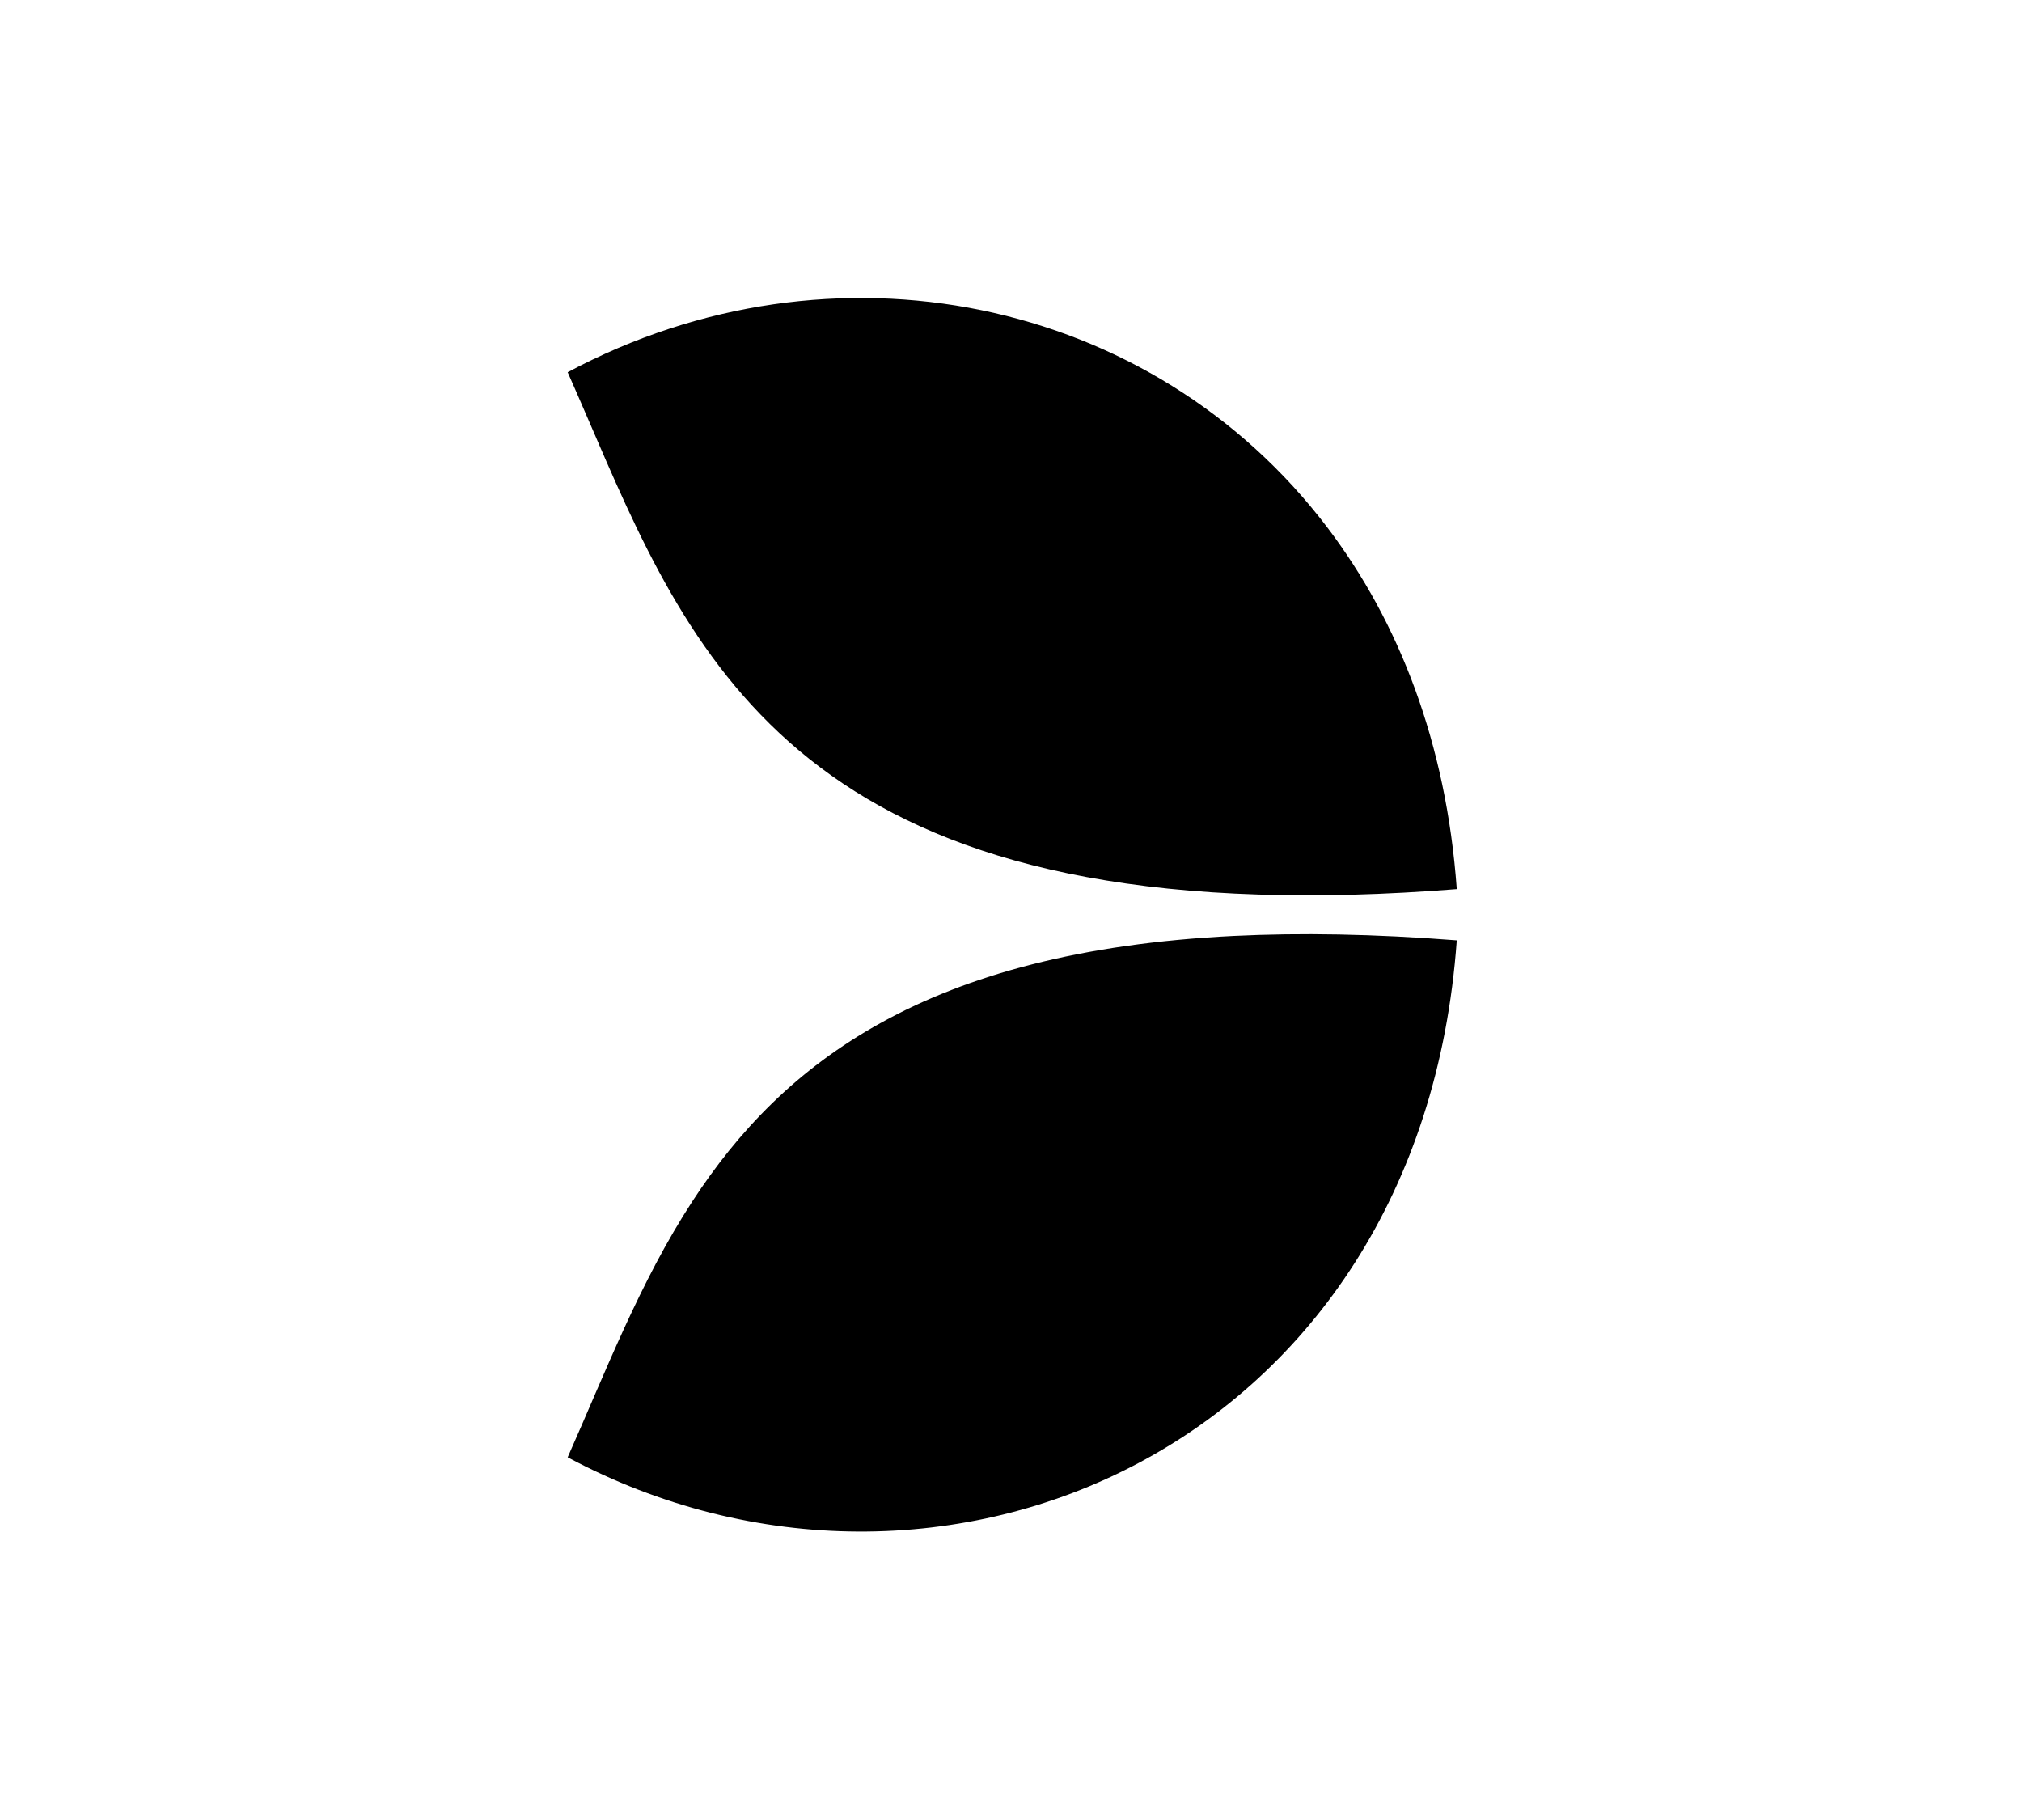
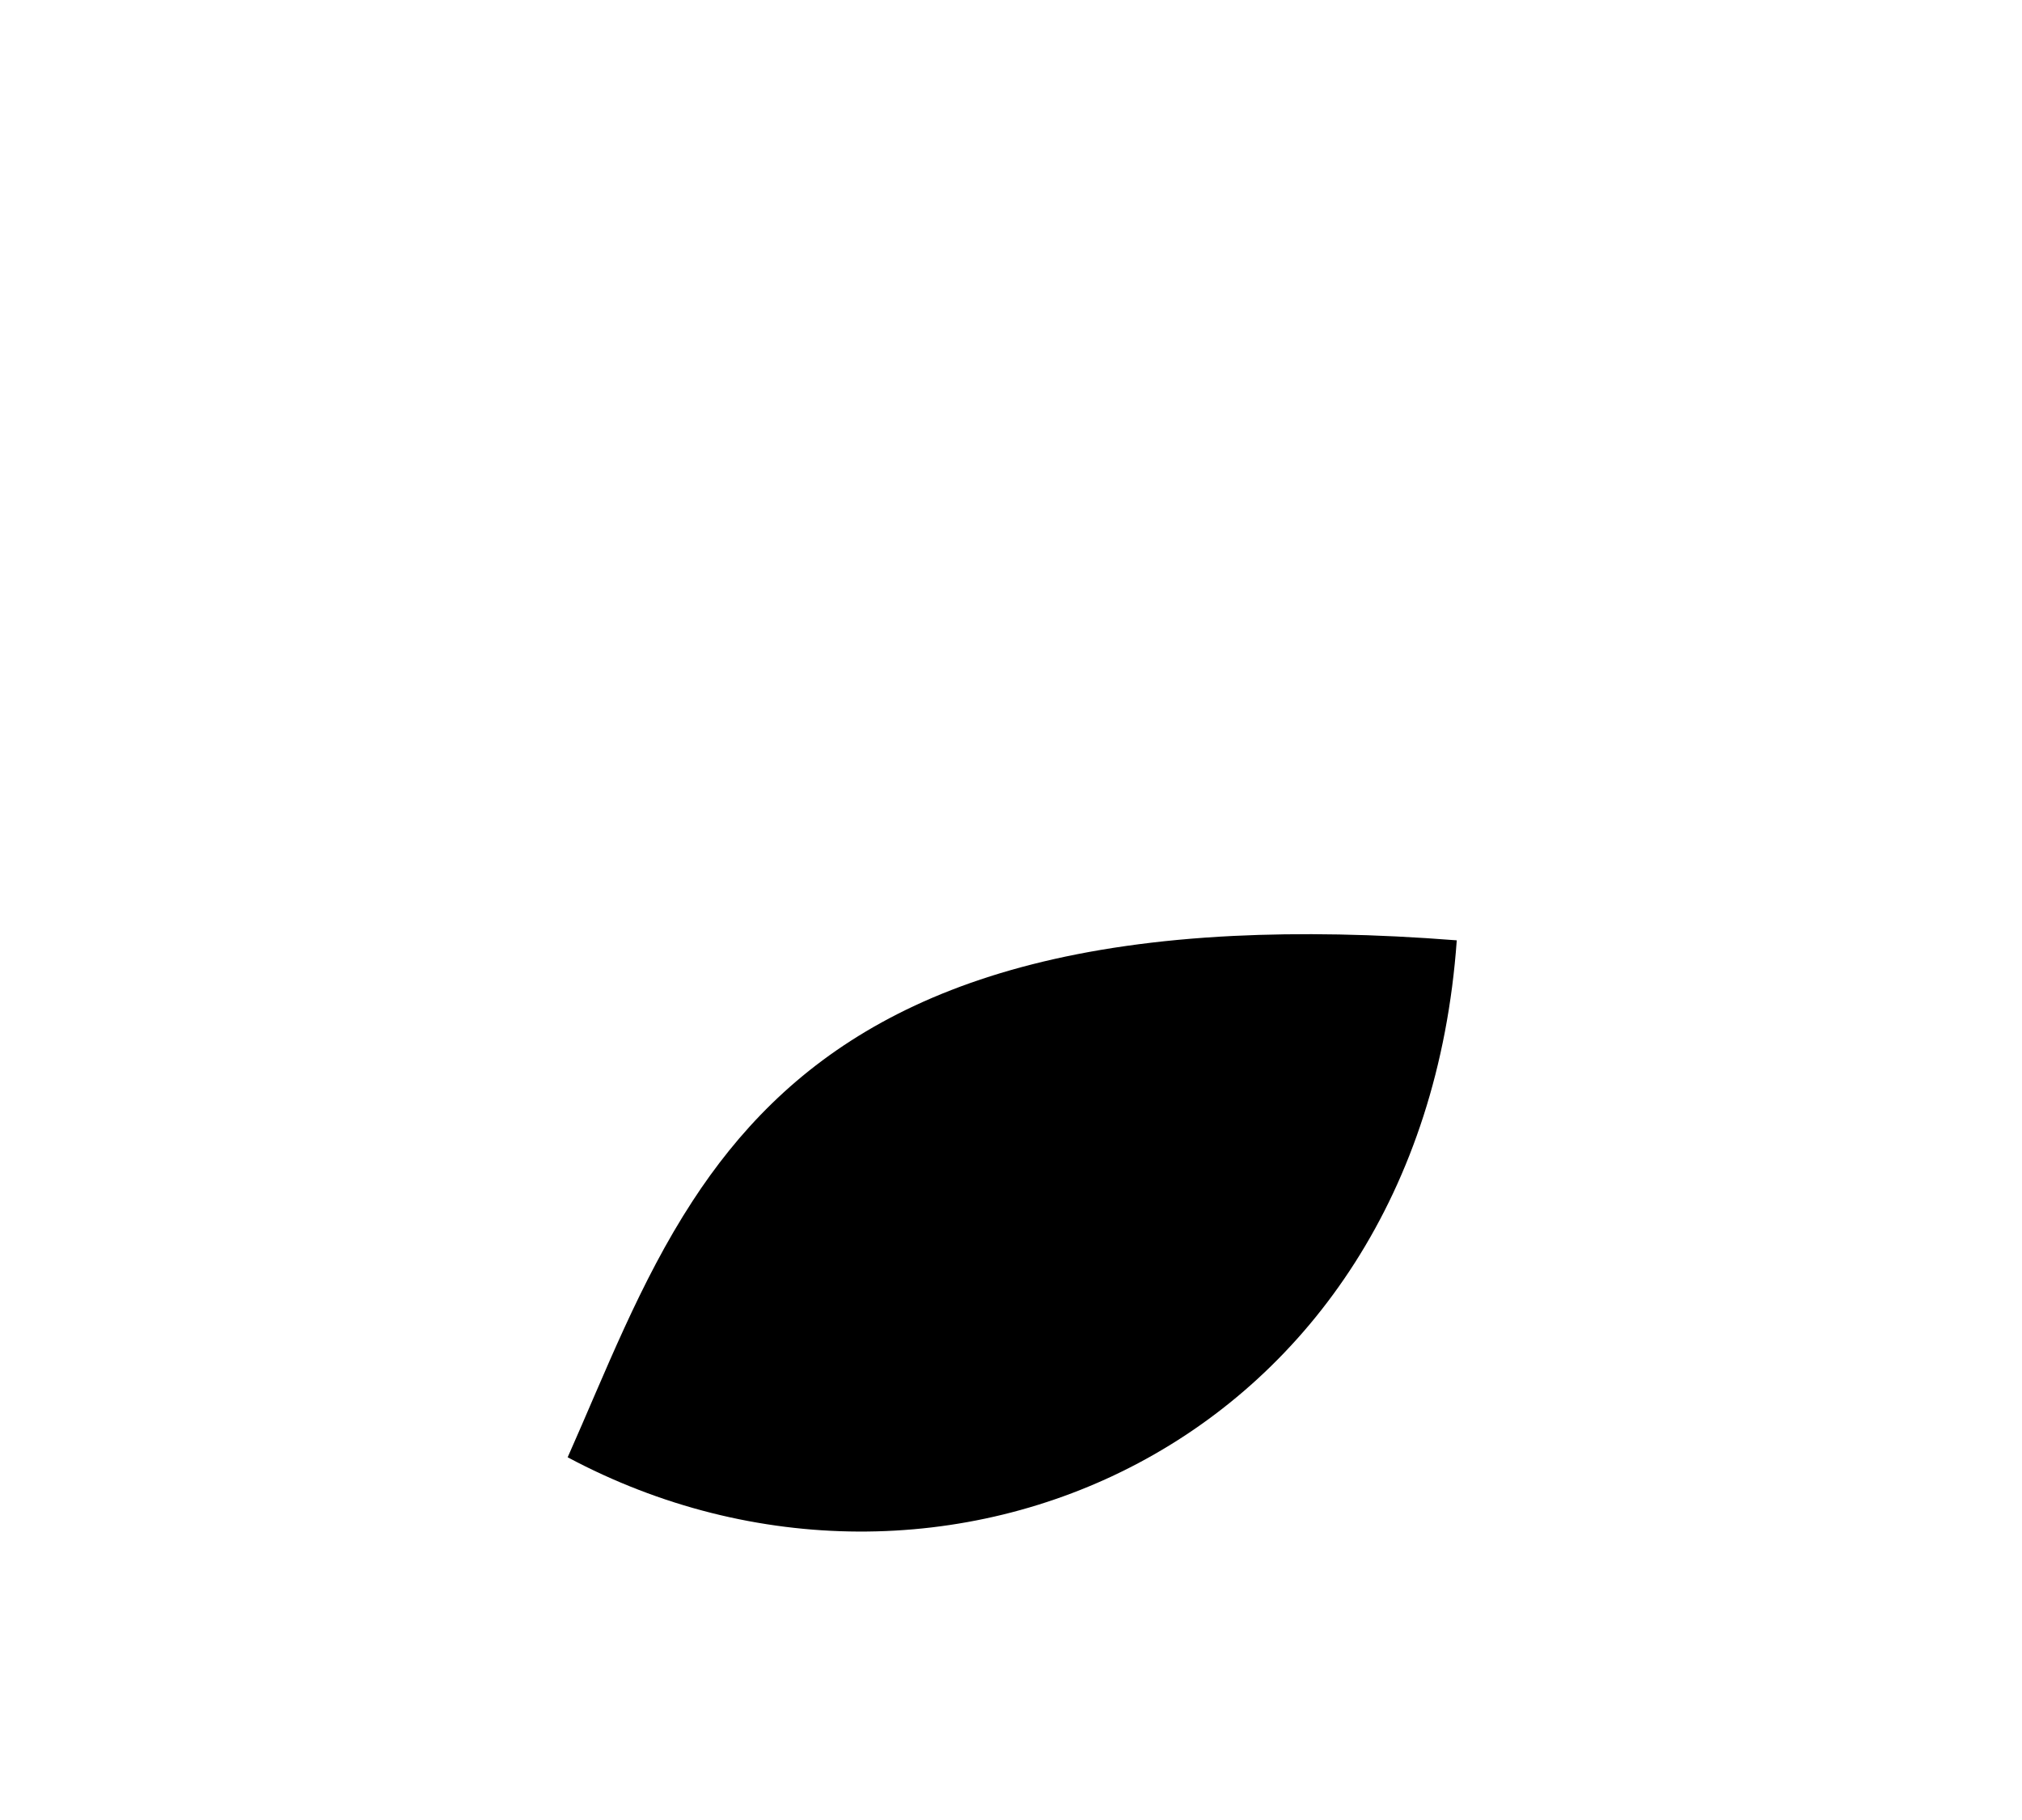
<svg xmlns="http://www.w3.org/2000/svg" version="1.1" id="Layer_1" x="0px" y="0px" viewBox="0 0 274.84 247.41" style="enable-background:new 0 0 274.84 247.41;" xml:space="preserve">
  <g>
-     <path d="M180.45,71.73c-23.86-31.48-67.3-40.36-103.29-21.14c14.07,31.66,24.61,68.82,93.92,70.99c8.14,0.26,17.07,0.04,26.93-0.74   C196.59,100.99,190.13,84.5,180.45,71.73z" />
    <path d="M167.67,127.2c-41.71,2.06-61.3,17.27-73.53,36.03c-7.2,11.04-11.85,23.3-16.98,34.83c50.6,27.02,115.94-1.47,120.85-70.26   C186.75,126.92,176.7,126.76,167.67,127.2z" />
  </g>
</svg>